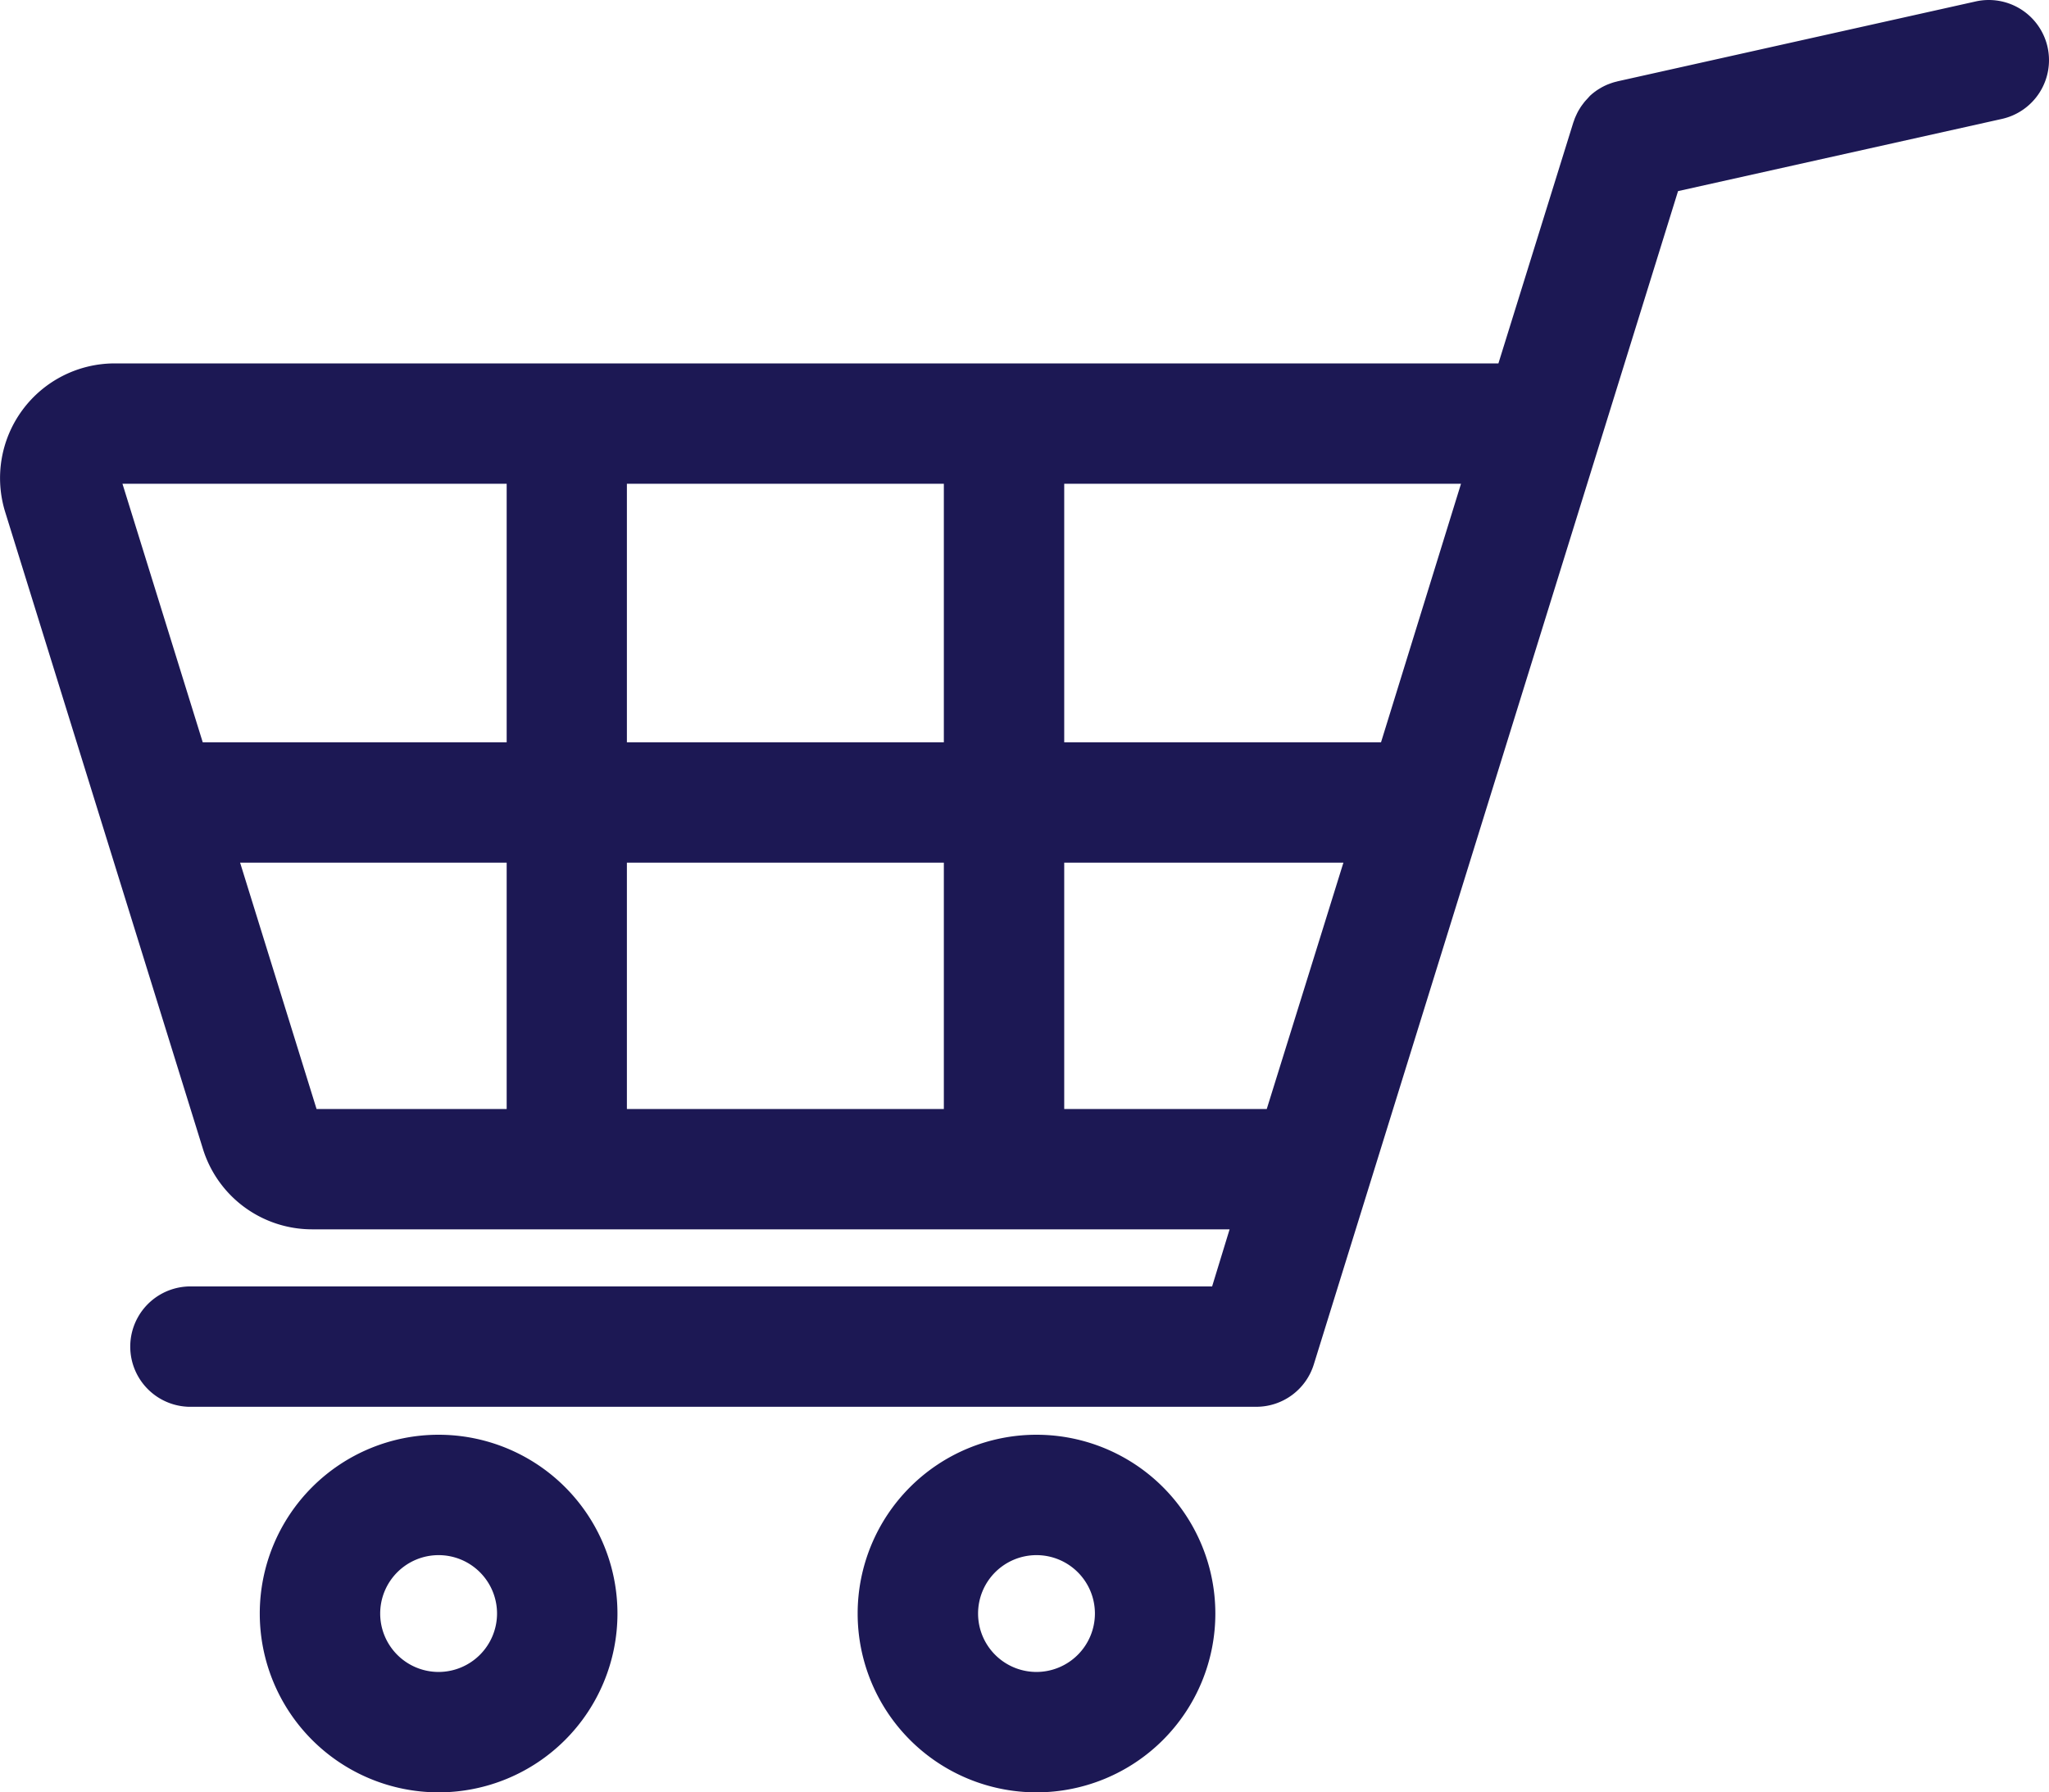
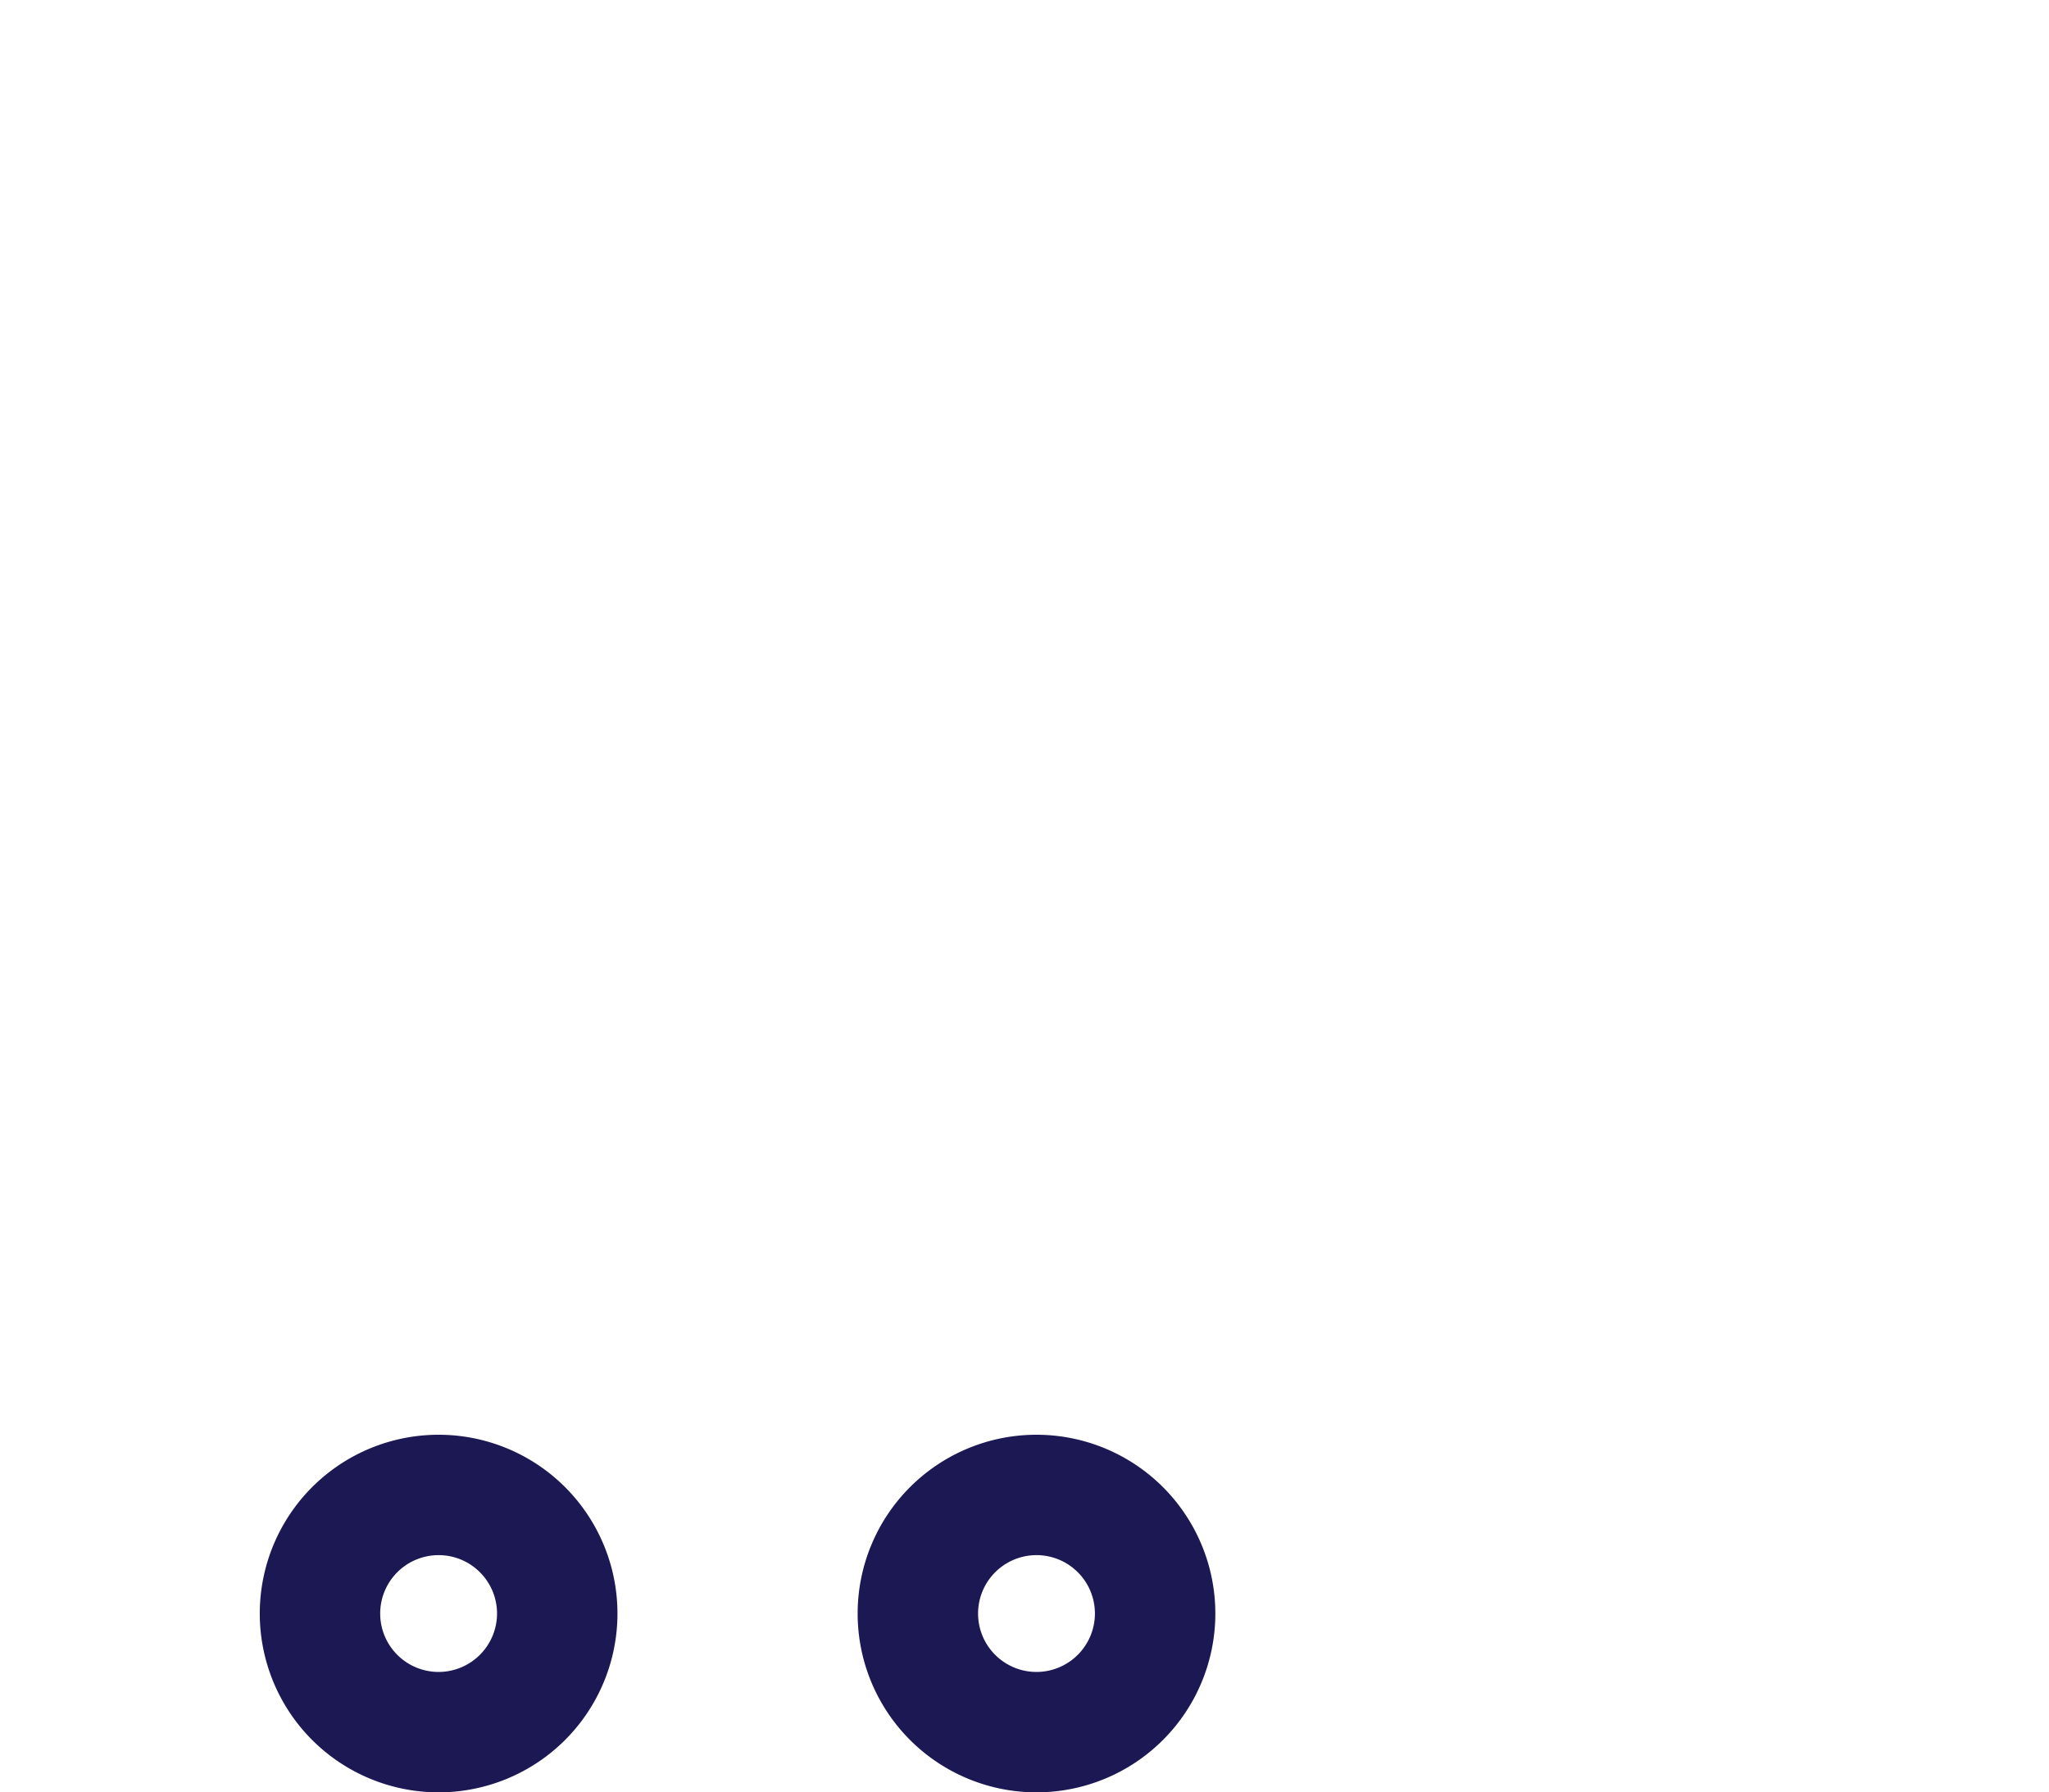
<svg xmlns="http://www.w3.org/2000/svg" id="icon-cart" width="41.245" height="36.086" viewBox="0 0 41.245 36.086">
  <g id="Group_3547" data-name="Group 3547" transform="translate(0)">
    <g id="Group_3546" data-name="Group 3546" transform="translate(0 0)">
-       <path id="Path_3268" data-name="Path 3268" d="M41.217,32.971a1.212,1.212,0,0,0-1.446-.919L32.563,33.66l-.029.008c-.026.006-.051.013-.076.021l-.049.017-.06.023-.056.026-.048.025-.056.033-.044.028-.051.037-.044.035-.043.038L31.963,34l-.034.037c-.015.017-.031.034-.045.053l-.028.037c-.014.019-.028.038-.041.058l-.025.041c-.012.019-.023.039-.033.058s-.017.035-.025.052-.016.035-.024.053-.017.045-.025.068-.008.021-.012.032L30.163,39.34H2.312A2.309,2.309,0,0,0,.106,42.334L4.084,55.15a2.3,2.3,0,0,0,2.205,1.625H24.752L24.4,57.925H3.8a1.212,1.212,0,0,0,0,2.423H25.111c.027,0,.053,0,.079,0s.065,0,.1,0a1.212,1.212,0,0,0,1.157-.853l1.349-4.346h0l.869-2.8,5.114-16.478L40.3,34.417A1.212,1.212,0,0,0,41.217,32.971ZM10.2,54.352H6.373l-1.539-4.96H10.2v4.96Zm0-7.383H4.082L2.466,41.763H10.2v5.205ZM19,54.352H12.62v-4.96H19Zm0-7.383H12.62V41.763H19Zm7.627,3.762L25.5,54.352H21.423v-4.96h5.62ZM27.8,46.969H21.423V41.763h7.987Z" transform="translate(-0.001 -32.023)" fill="#1c1854" />
-     </g>
+       </g>
  </g>
  <g id="Group_3549" data-name="Group 3549" transform="translate(5.23 28.888)">
    <g id="Group_3548" data-name="Group 3548" transform="translate(0 0)">
      <path id="Path_3269" data-name="Path 3269" d="M68.527,390.619a3.6,3.6,0,1,0,3.6,3.6A3.6,3.6,0,0,0,68.527,390.619Zm0,4.776a1.176,1.176,0,1,1,1.176-1.176A1.178,1.178,0,0,1,68.527,395.395Z" transform="translate(-64.928 -390.619)" fill="#1c1854" />
    </g>
  </g>
  <g id="Group_3551" data-name="Group 3551" transform="translate(17.265 28.888)">
    <g id="Group_3550" data-name="Group 3550" transform="translate(0 0)">
      <path id="Path_3270" data-name="Path 3270" d="M217.912,390.619a3.6,3.6,0,1,0,3.6,3.6A3.6,3.6,0,0,0,217.912,390.619Zm0,4.776a1.176,1.176,0,1,1,1.176-1.176A1.178,1.178,0,0,1,217.912,395.395Z" transform="translate(-214.313 -390.619)" fill="#1c1854" />
    </g>
  </g>
</svg>